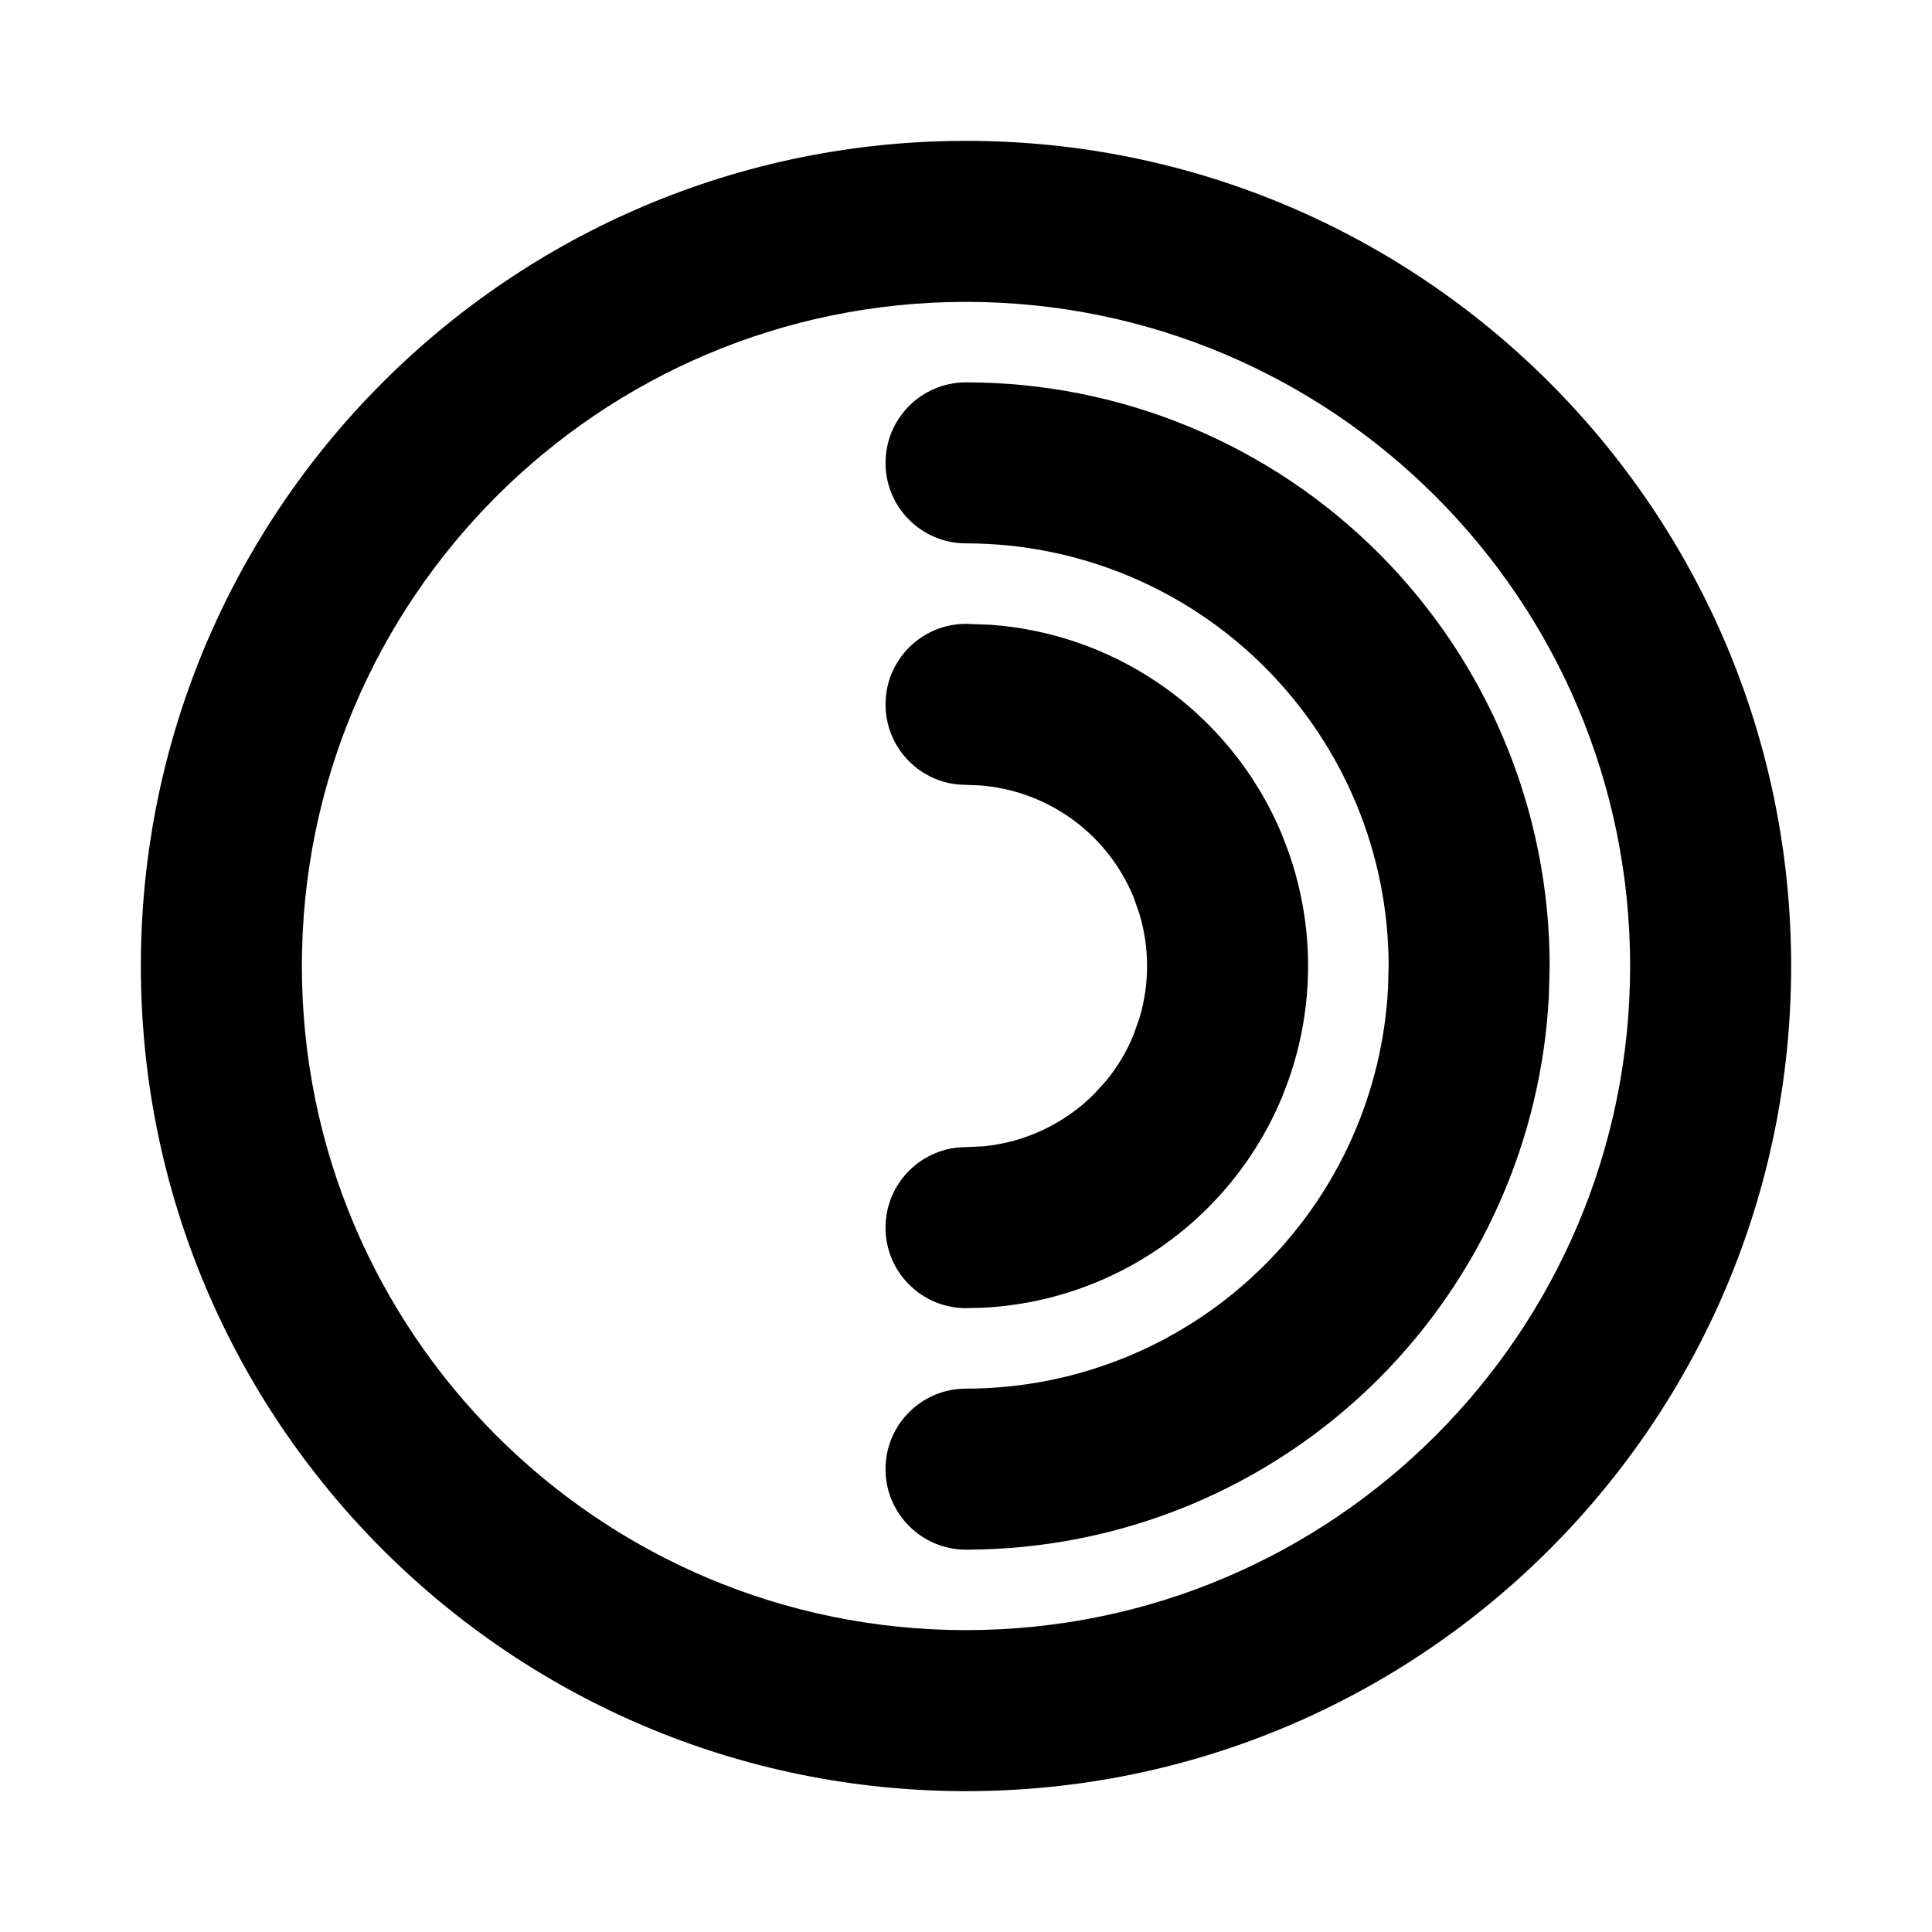
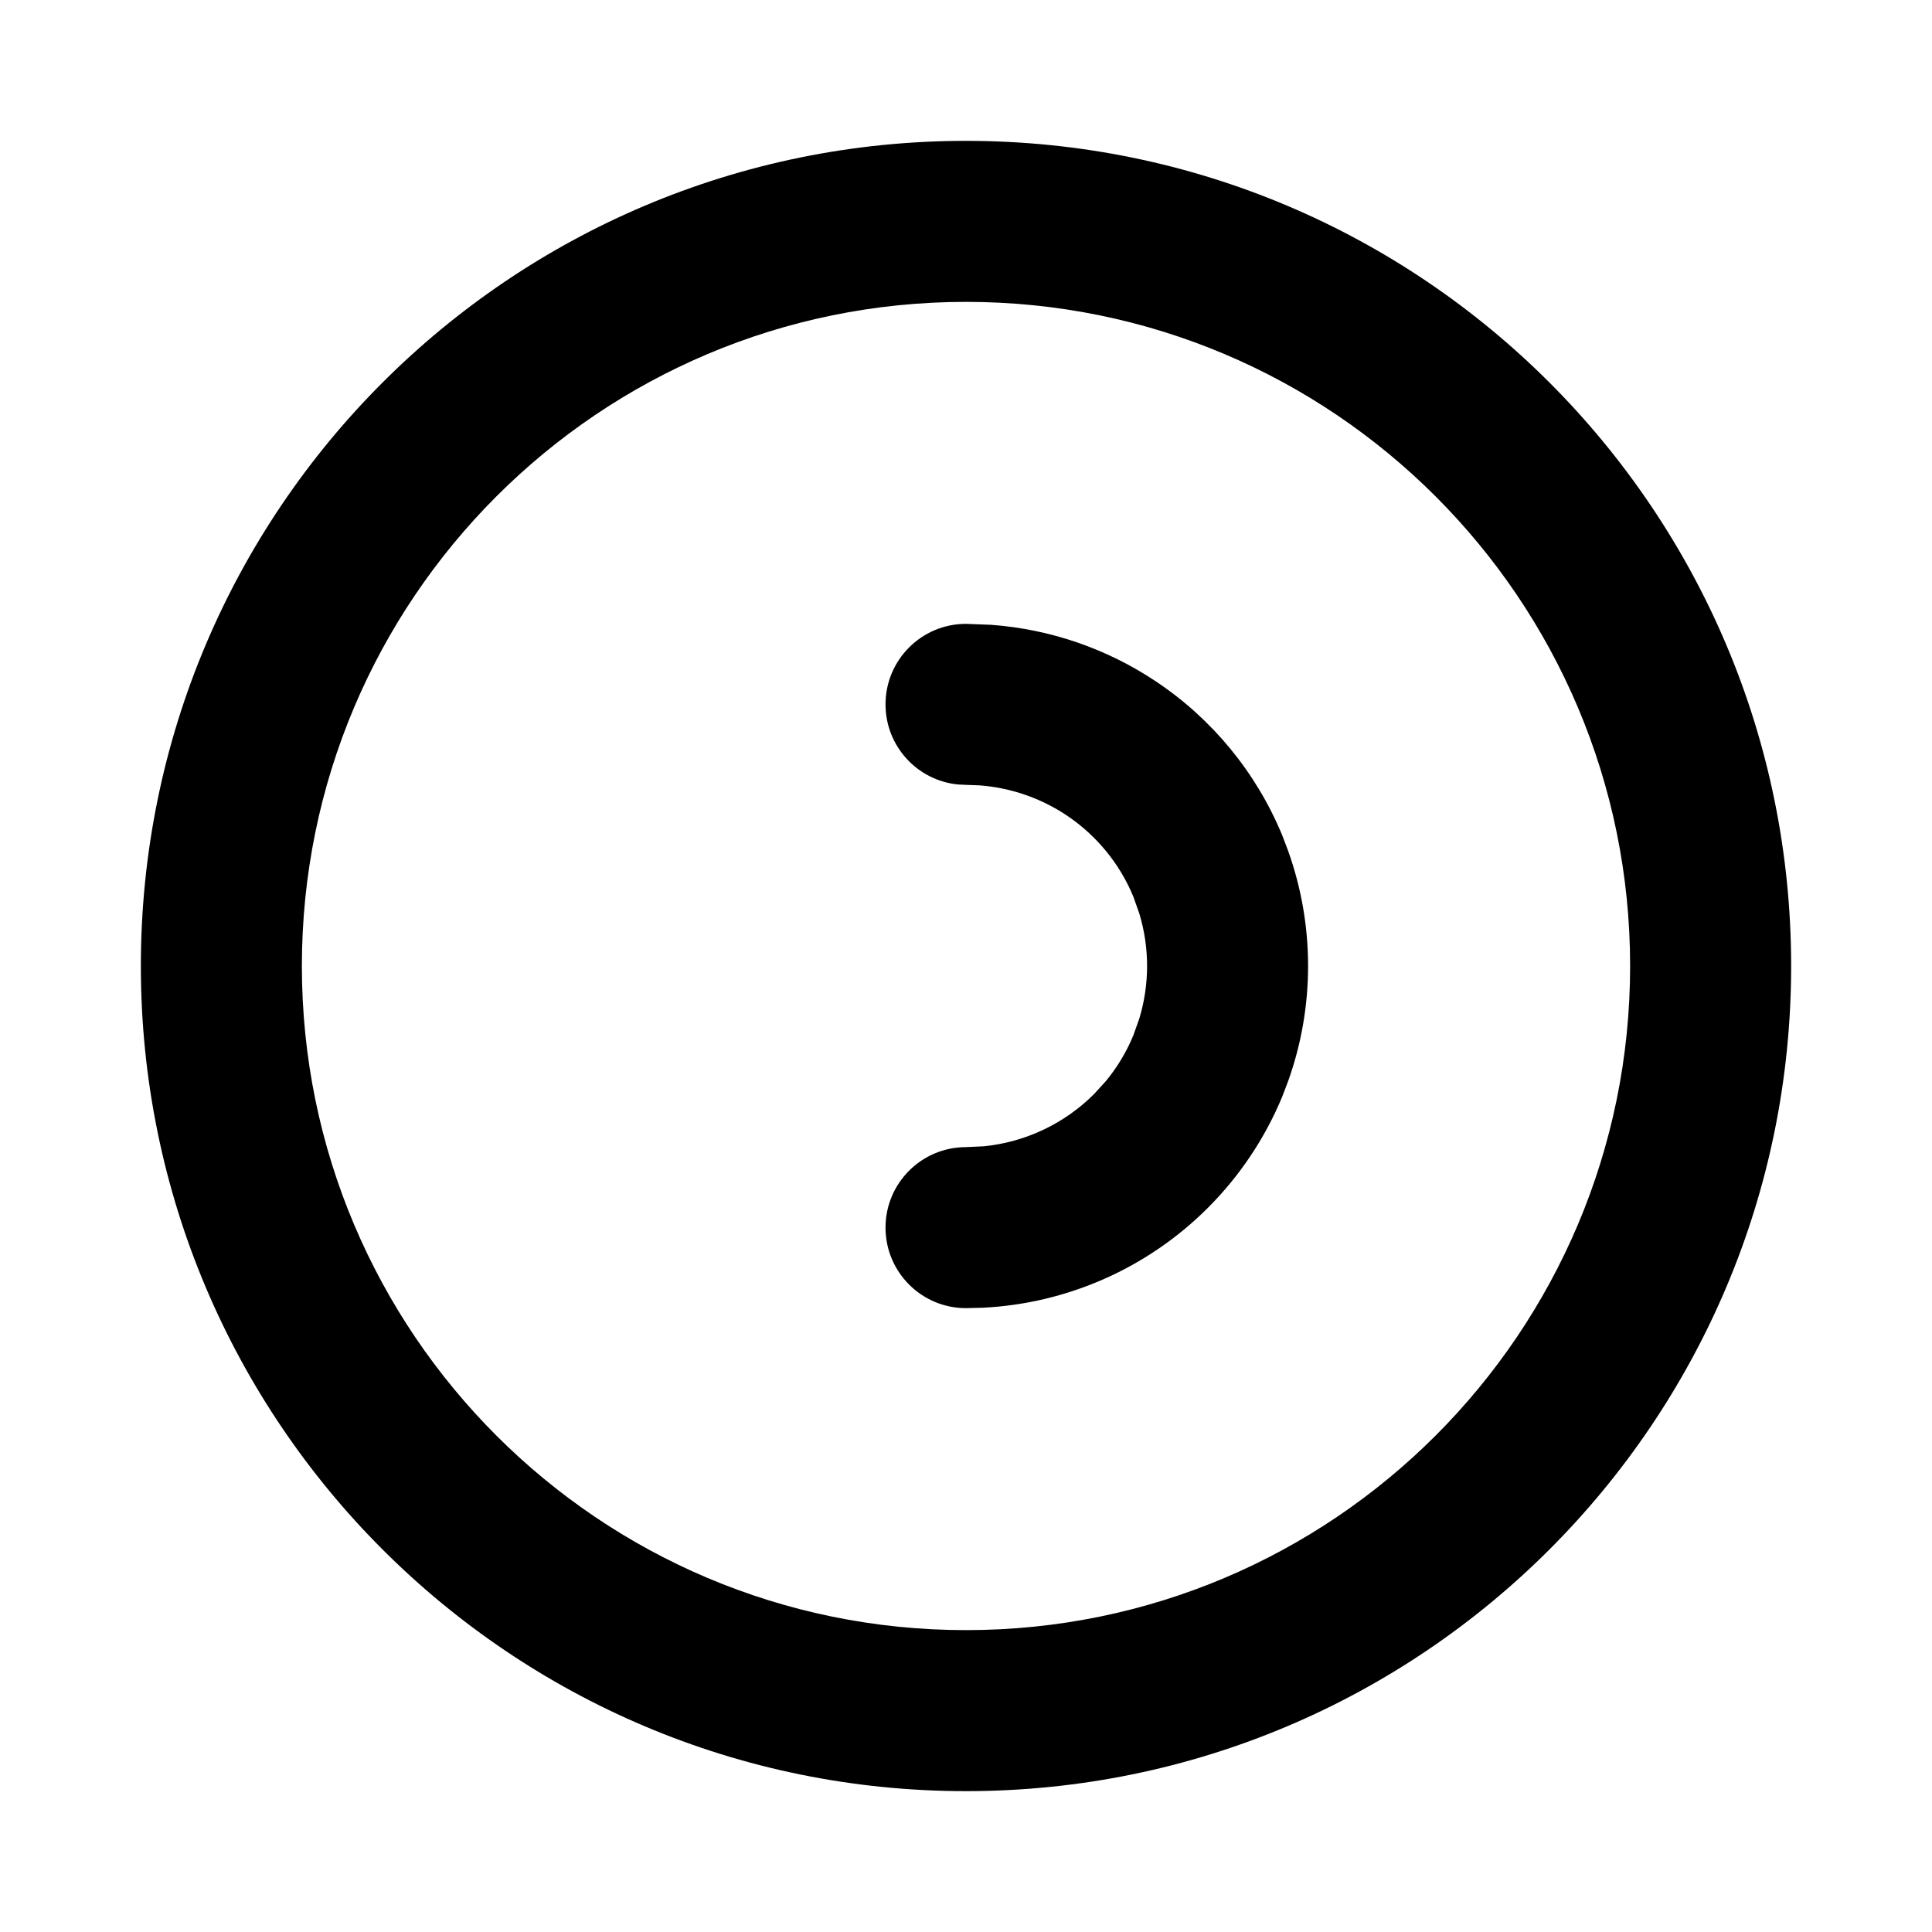
<svg xmlns="http://www.w3.org/2000/svg" width="32" height="32" viewBox="0 0 32 32" fill="none">
  <path d="M27 16C27 9.925 22.075 5 16 5C9.925 5 5 9.925 5 16C5 22.075 9.925 27 16 27C22.075 27 27 22.075 27 16ZM29.667 16C29.667 23.548 23.548 29.667 16 29.667C8.452 29.667 2.333 23.548 2.333 16C2.333 8.452 8.452 2.333 16 2.333C23.548 2.333 29.667 8.452 29.667 16Z" fill="black" />
-   <path d="M23 16C23 14.143 22.262 12.364 20.949 11.051C19.637 9.738 17.857 9 16 9C15.264 9 14.667 8.403 14.667 7.667C14.667 6.93 15.264 6.333 16 6.333C18.564 6.333 21.023 7.351 22.836 9.164C24.649 10.977 25.667 13.436 25.667 16L25.655 16.479C25.537 18.869 24.535 21.136 22.836 22.836C21.023 24.649 18.564 25.667 16 25.667C15.264 25.667 14.667 25.07 14.667 24.333C14.667 23.597 15.264 23 16 23C17.857 23 19.637 22.262 20.949 20.949C22.18 19.719 22.905 18.078 22.991 16.348L23 16Z" fill="black" />
  <path d="M16.419 10.349C17.392 10.421 18.333 10.743 19.148 11.288C20.08 11.91 20.807 12.796 21.236 13.831L21.336 14.094C21.776 15.326 21.776 16.674 21.336 17.906L21.236 18.168C20.951 18.855 20.532 19.48 20.006 20.006C19.01 21.002 17.681 21.59 16.281 21.66L16 21.667C15.264 21.667 14.667 21.07 14.667 20.333C14.667 19.597 15.264 19 16 19L16.297 18.986C16.983 18.917 17.629 18.613 18.121 18.121L18.319 17.904C18.506 17.676 18.659 17.422 18.772 17.148L18.871 16.869C19.042 16.302 19.042 15.698 18.871 15.132L18.772 14.852C18.545 14.303 18.16 13.835 17.667 13.505C17.235 13.217 16.737 13.046 16.221 13.008L16 13L15.863 12.993C15.191 12.925 14.667 12.357 14.667 11.667C14.667 10.93 15.264 10.333 16 10.333L16.419 10.349Z" fill="black" />
</svg>